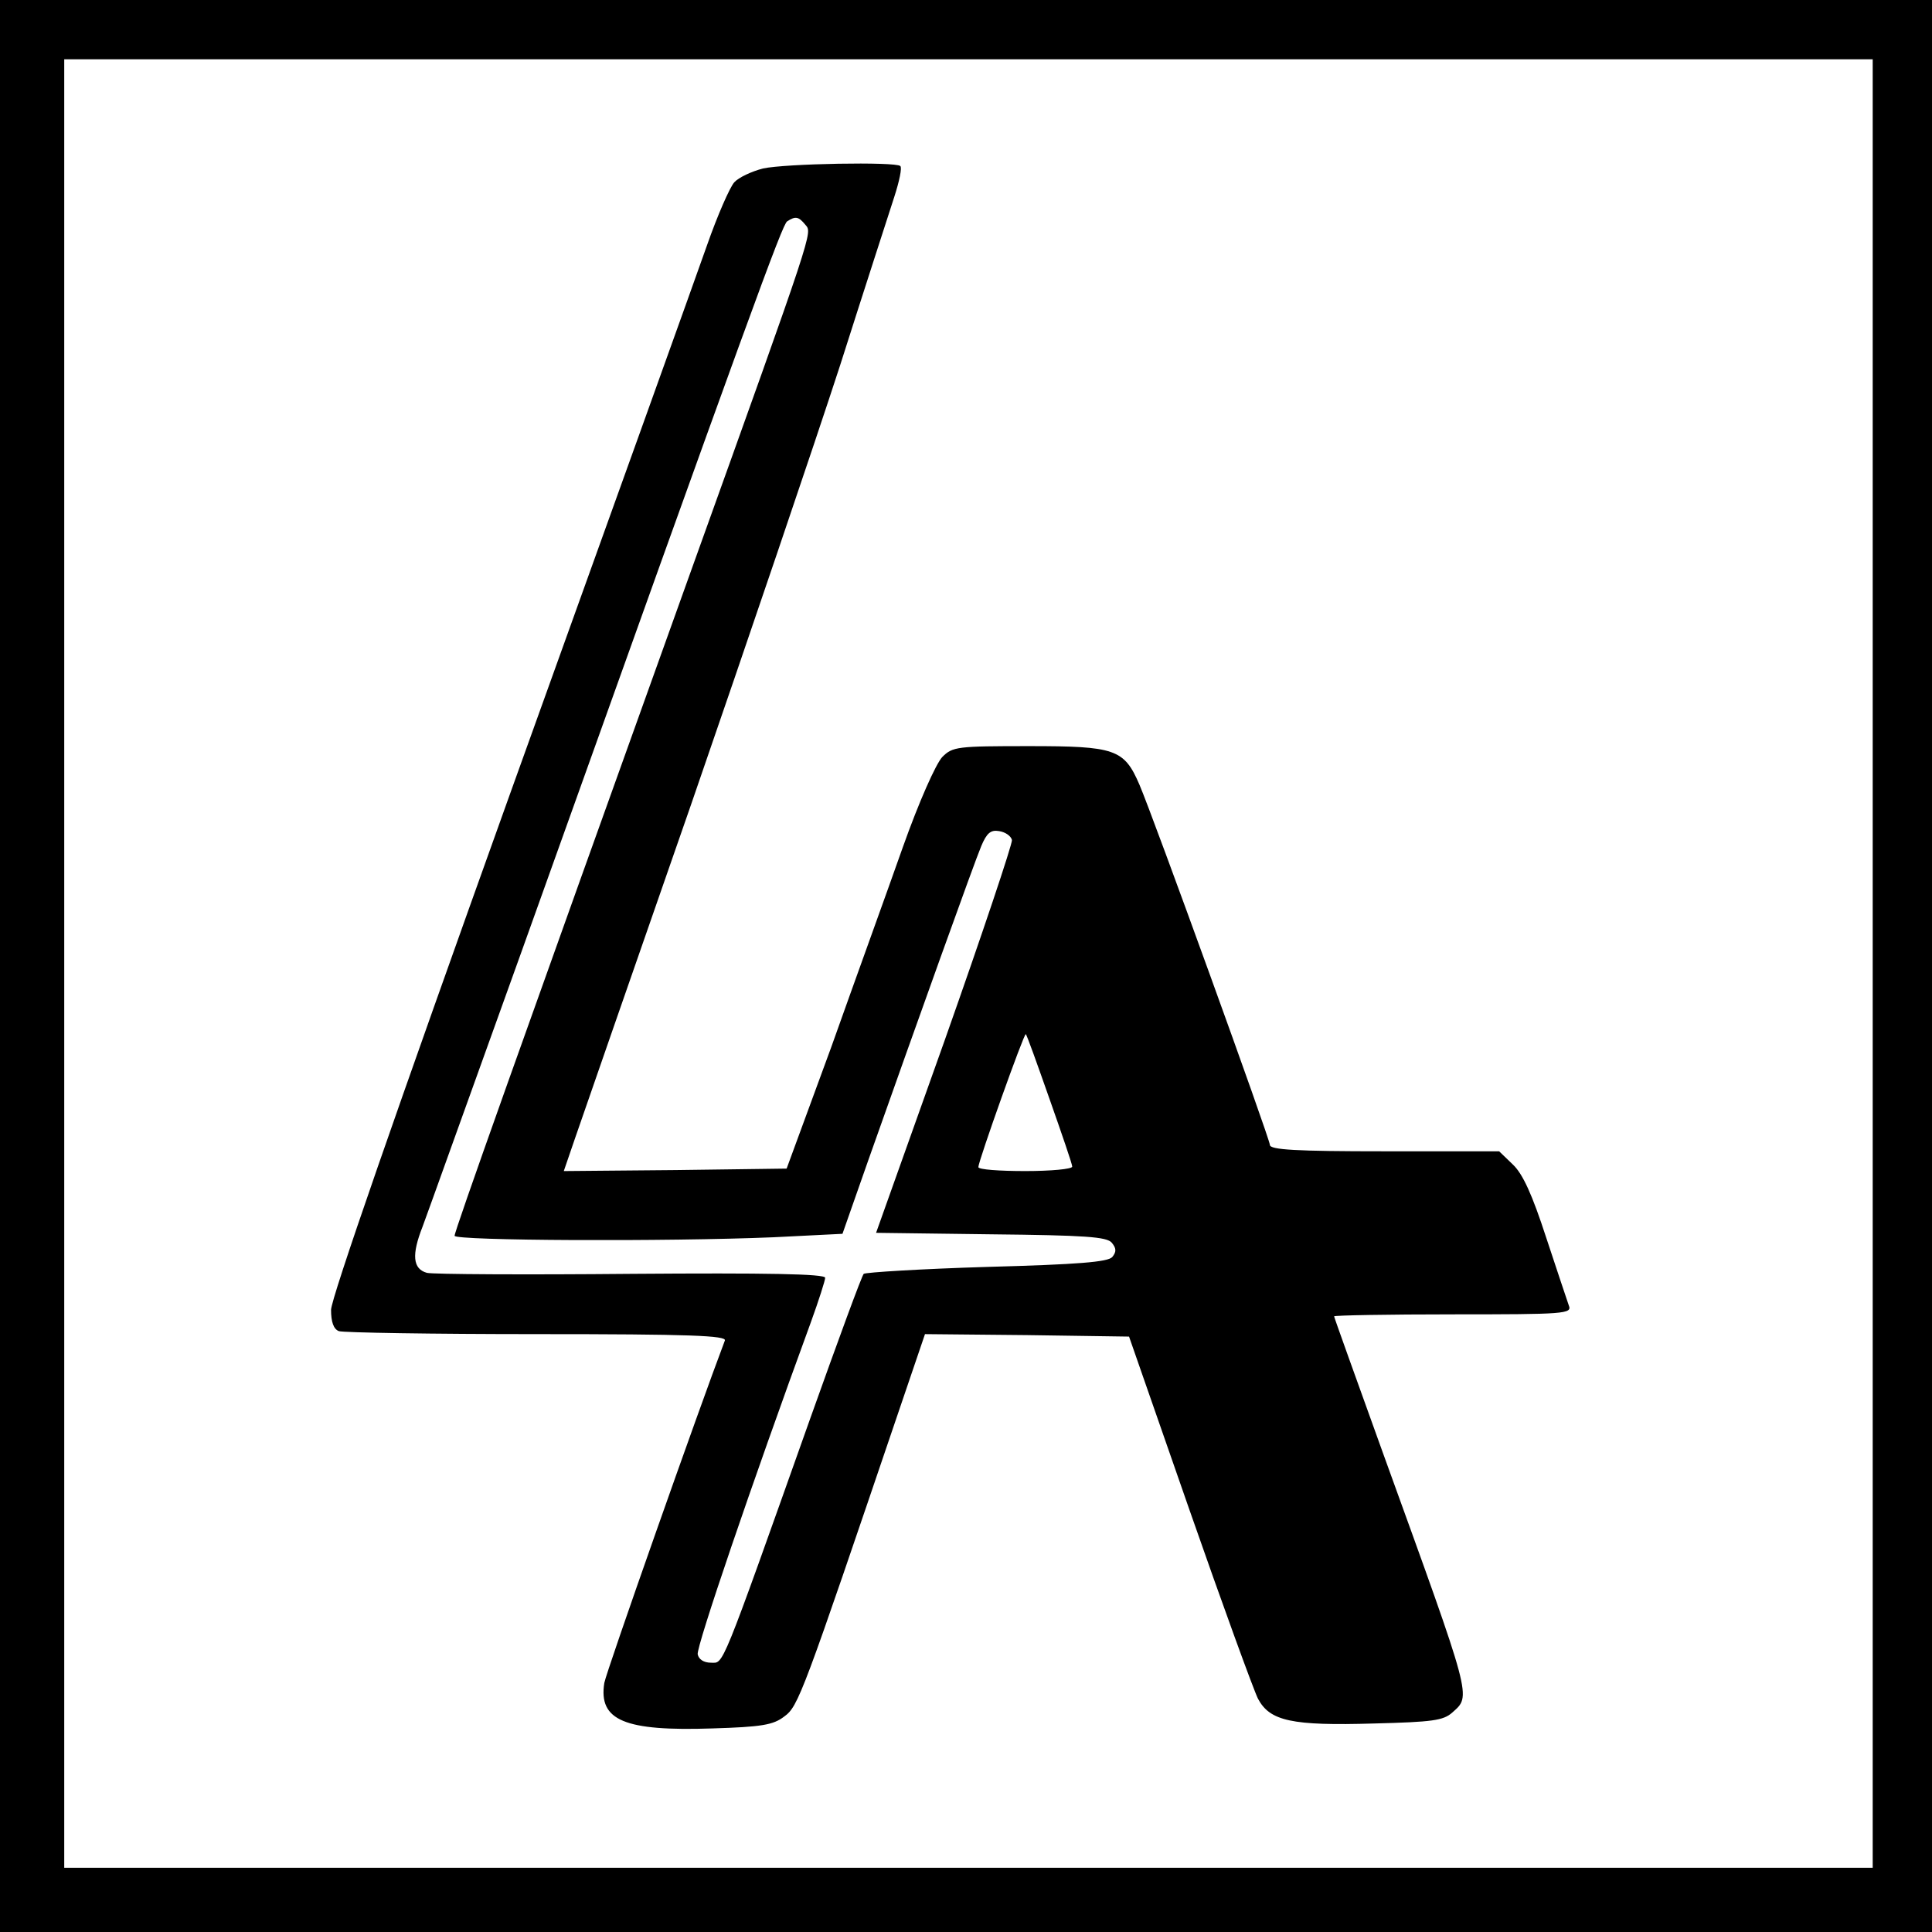
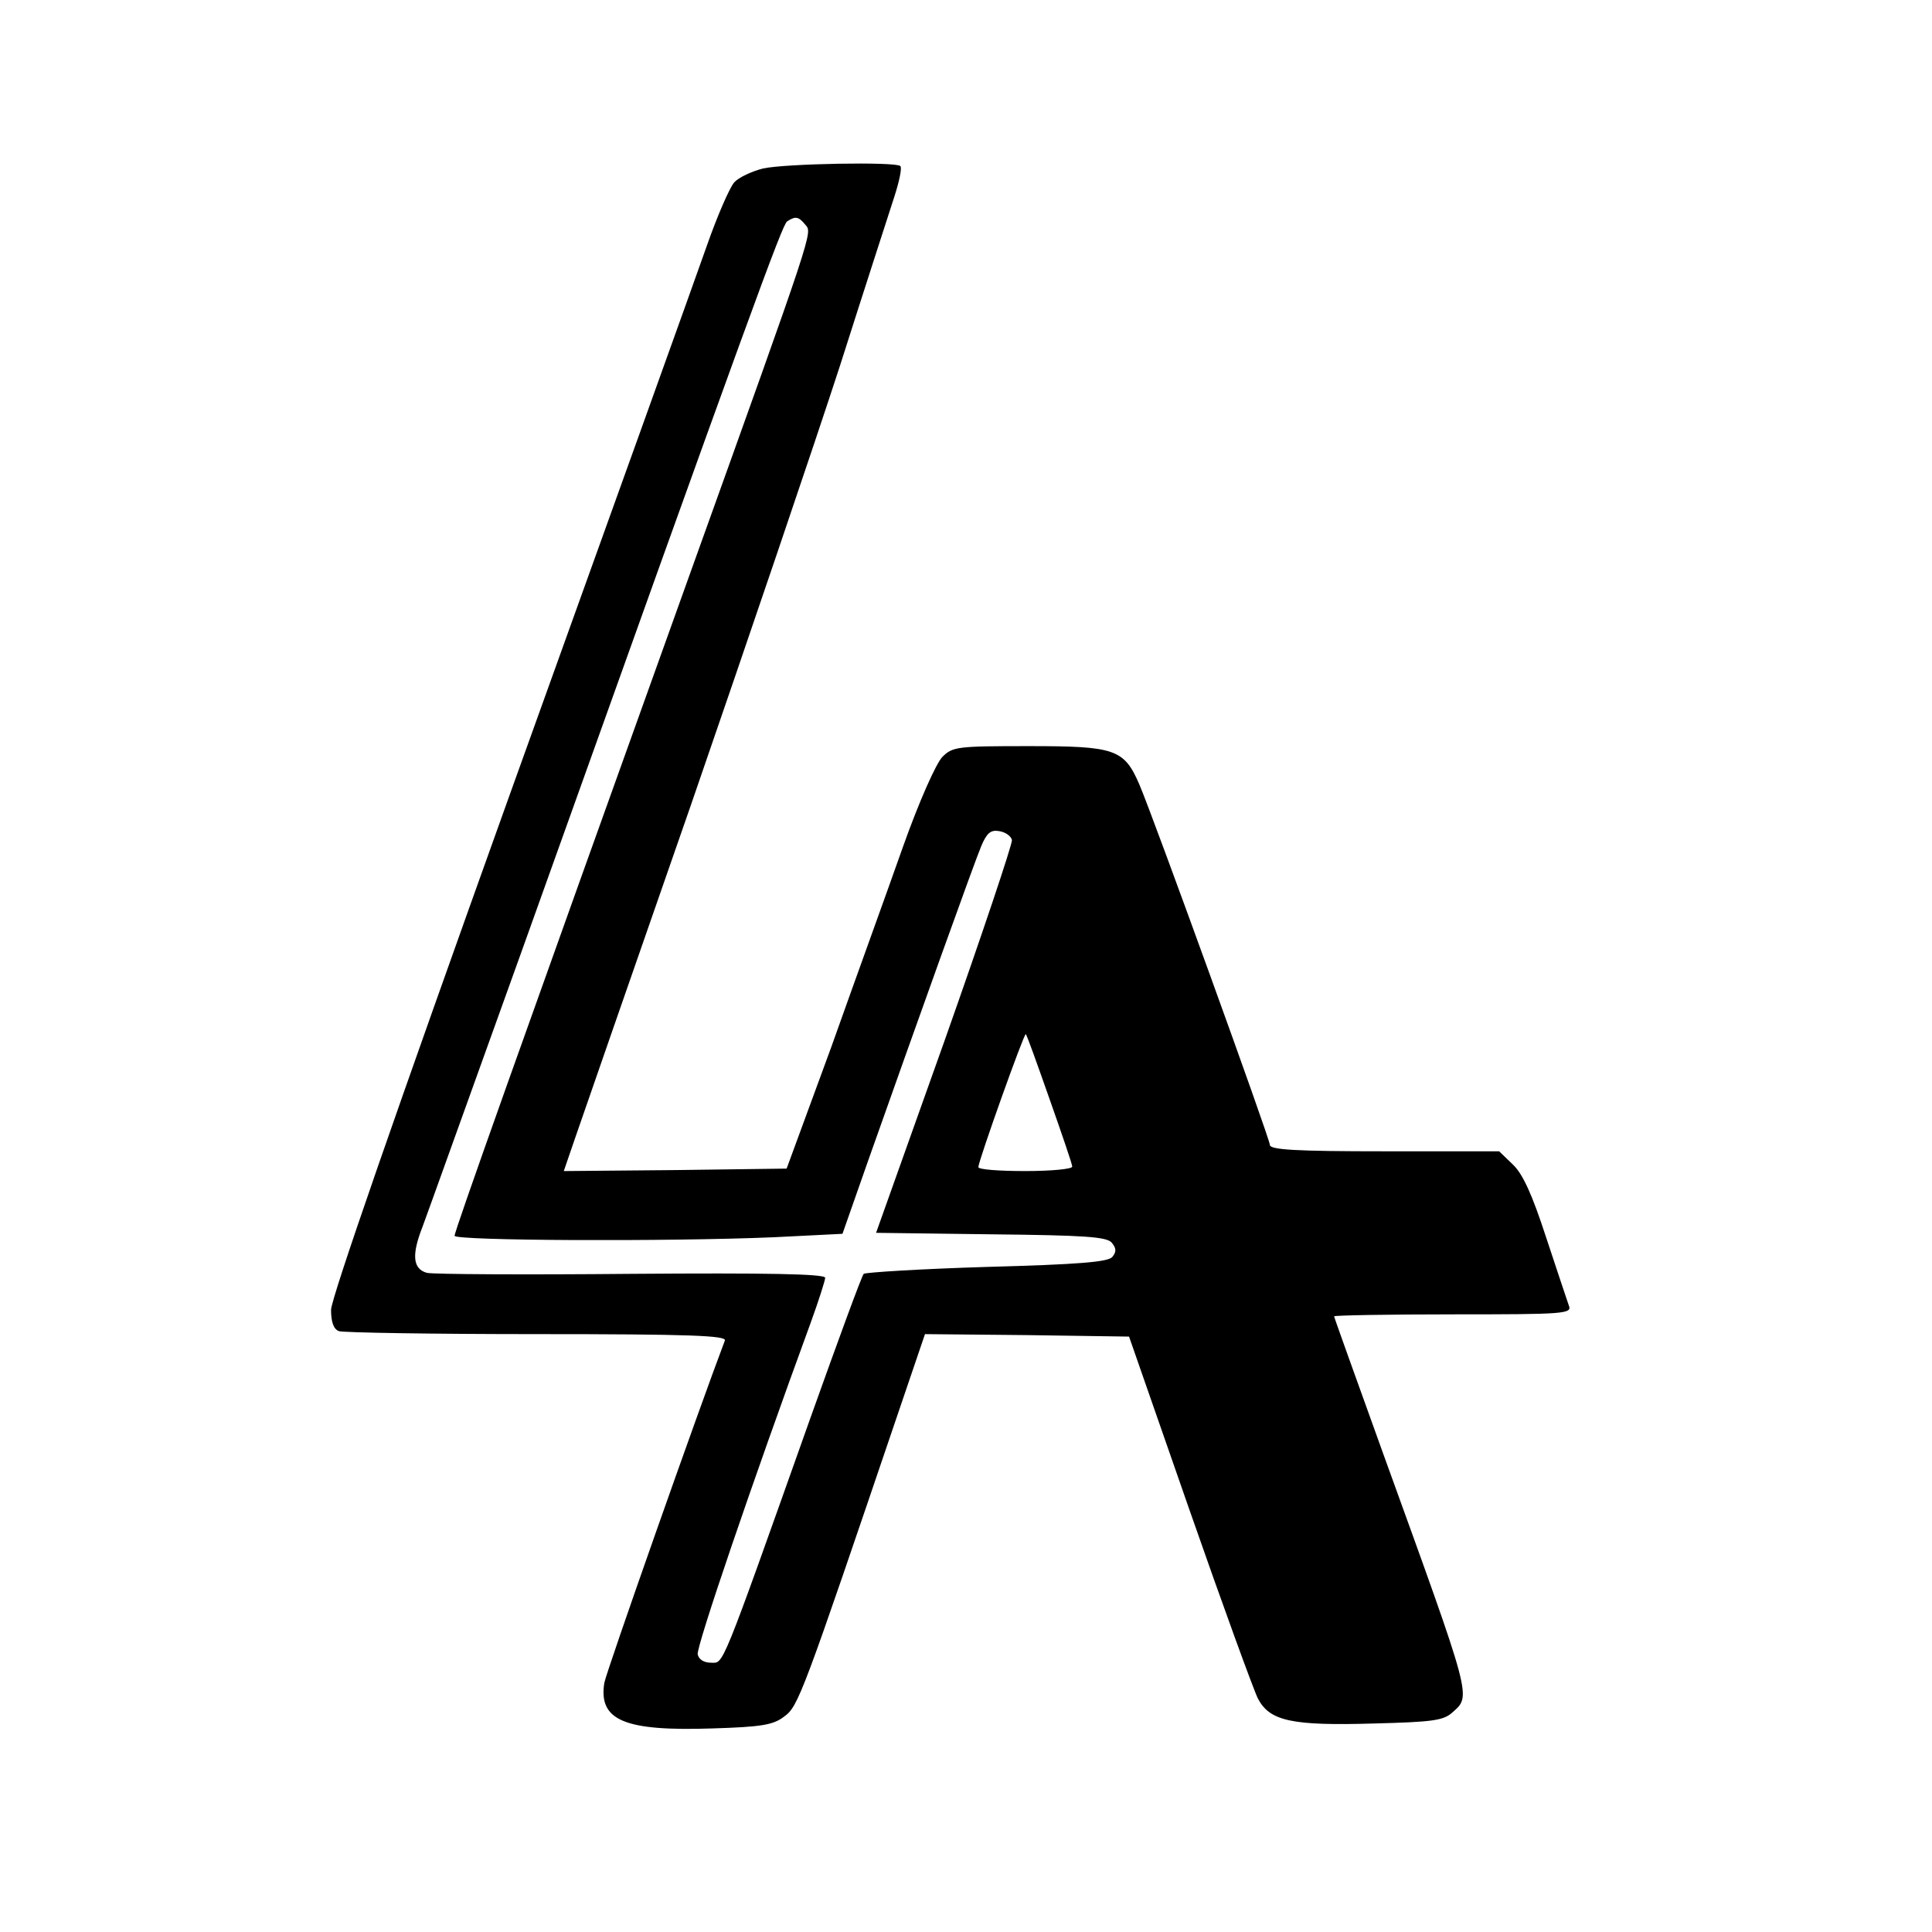
<svg xmlns="http://www.w3.org/2000/svg" version="1.0" width="391pt" height="391pt" viewBox="0 0 391 391" preserveAspectRatio="xMidYMid meet">
  <g transform="translate(0,391) scale(0.1,-0.1)" fill="#000000" stroke="none">
-     <path d="M0 1955 l0 -1955 1955 0 1955 0 0 1955 0 1955 -1955 0 -1955 0 0 -1955z m3790 5 l0 -1830 -1830 0 -1830 0 0 1830 0 1830 1830 0 1830 0 0 -1830z" />
    <path d="M1544 3569 c-23 -6 -49 -18 -58 -28 -9 -10 -34 -67 -55 -127 -21 -60 -201 -561 -400 -1114 -230 -641 -361 -1018 -361 -1041 0 -24 5 -39 16 -43 9 -3 189 -6 401 -6 310 0 384 -3 380 -13 -52 -137 -240 -670 -244 -693 -12 -76 41 -98 219 -92 99 3 123 7 145 24 29 21 36 41 235 627 l50 147 207 -2 206 -3 122 -350 c67 -192 130 -365 139 -383 24 -45 68 -55 235 -50 118 3 140 6 158 22 39 35 42 22 -140 525 -54 150 -99 275 -99 277 0 2 108 4 241 4 226 0 241 1 234 18 -3 9 -24 71 -46 138 -28 86 -47 128 -67 147 l-28 27 -232 0 c-179 0 -232 3 -232 13 0 12 -236 664 -264 729 -31 72 -49 78 -223 78 -146 0 -155 -1 -176 -22 -13 -14 -47 -90 -80 -183 -31 -88 -97 -270 -145 -405 l-90 -245 -225 -3 -226 -2 23 67 c13 38 118 340 234 673 115 333 251 733 302 890 50 157 100 311 110 342 10 31 16 59 12 62 -9 9 -233 5 -278 -5z m86 -114 c14 -17 20 0 -235 -710 -347 -967 -475 -1326 -475 -1336 0 -10 429 -12 645 -3 l140 7 53 151 c98 277 214 601 228 634 11 26 19 33 36 30 13 -2 24 -10 26 -18 1 -8 -60 -190 -136 -405 l-139 -390 232 -3 c191 -2 235 -5 245 -17 9 -11 10 -18 1 -29 -9 -10 -68 -15 -254 -20 -133 -4 -245 -11 -249 -14 -4 -4 -52 -135 -108 -292 -184 -518 -175 -495 -201 -495 -15 0 -25 7 -27 17 -3 15 109 344 229 672 16 44 29 85 29 90 0 8 -120 10 -391 8 -215 -2 -402 -1 -415 2 -29 8 -31 37 -9 93 8 21 97 270 199 553 470 1314 529 1475 539 1482 17 11 23 10 37 -7z m494 -1769 c25 -71 46 -132 46 -137 0 -5 -43 -9 -95 -9 -52 0 -95 3 -95 8 0 12 93 273 96 269 2 -1 23 -60 48 -131z" />
  </g>
</svg>